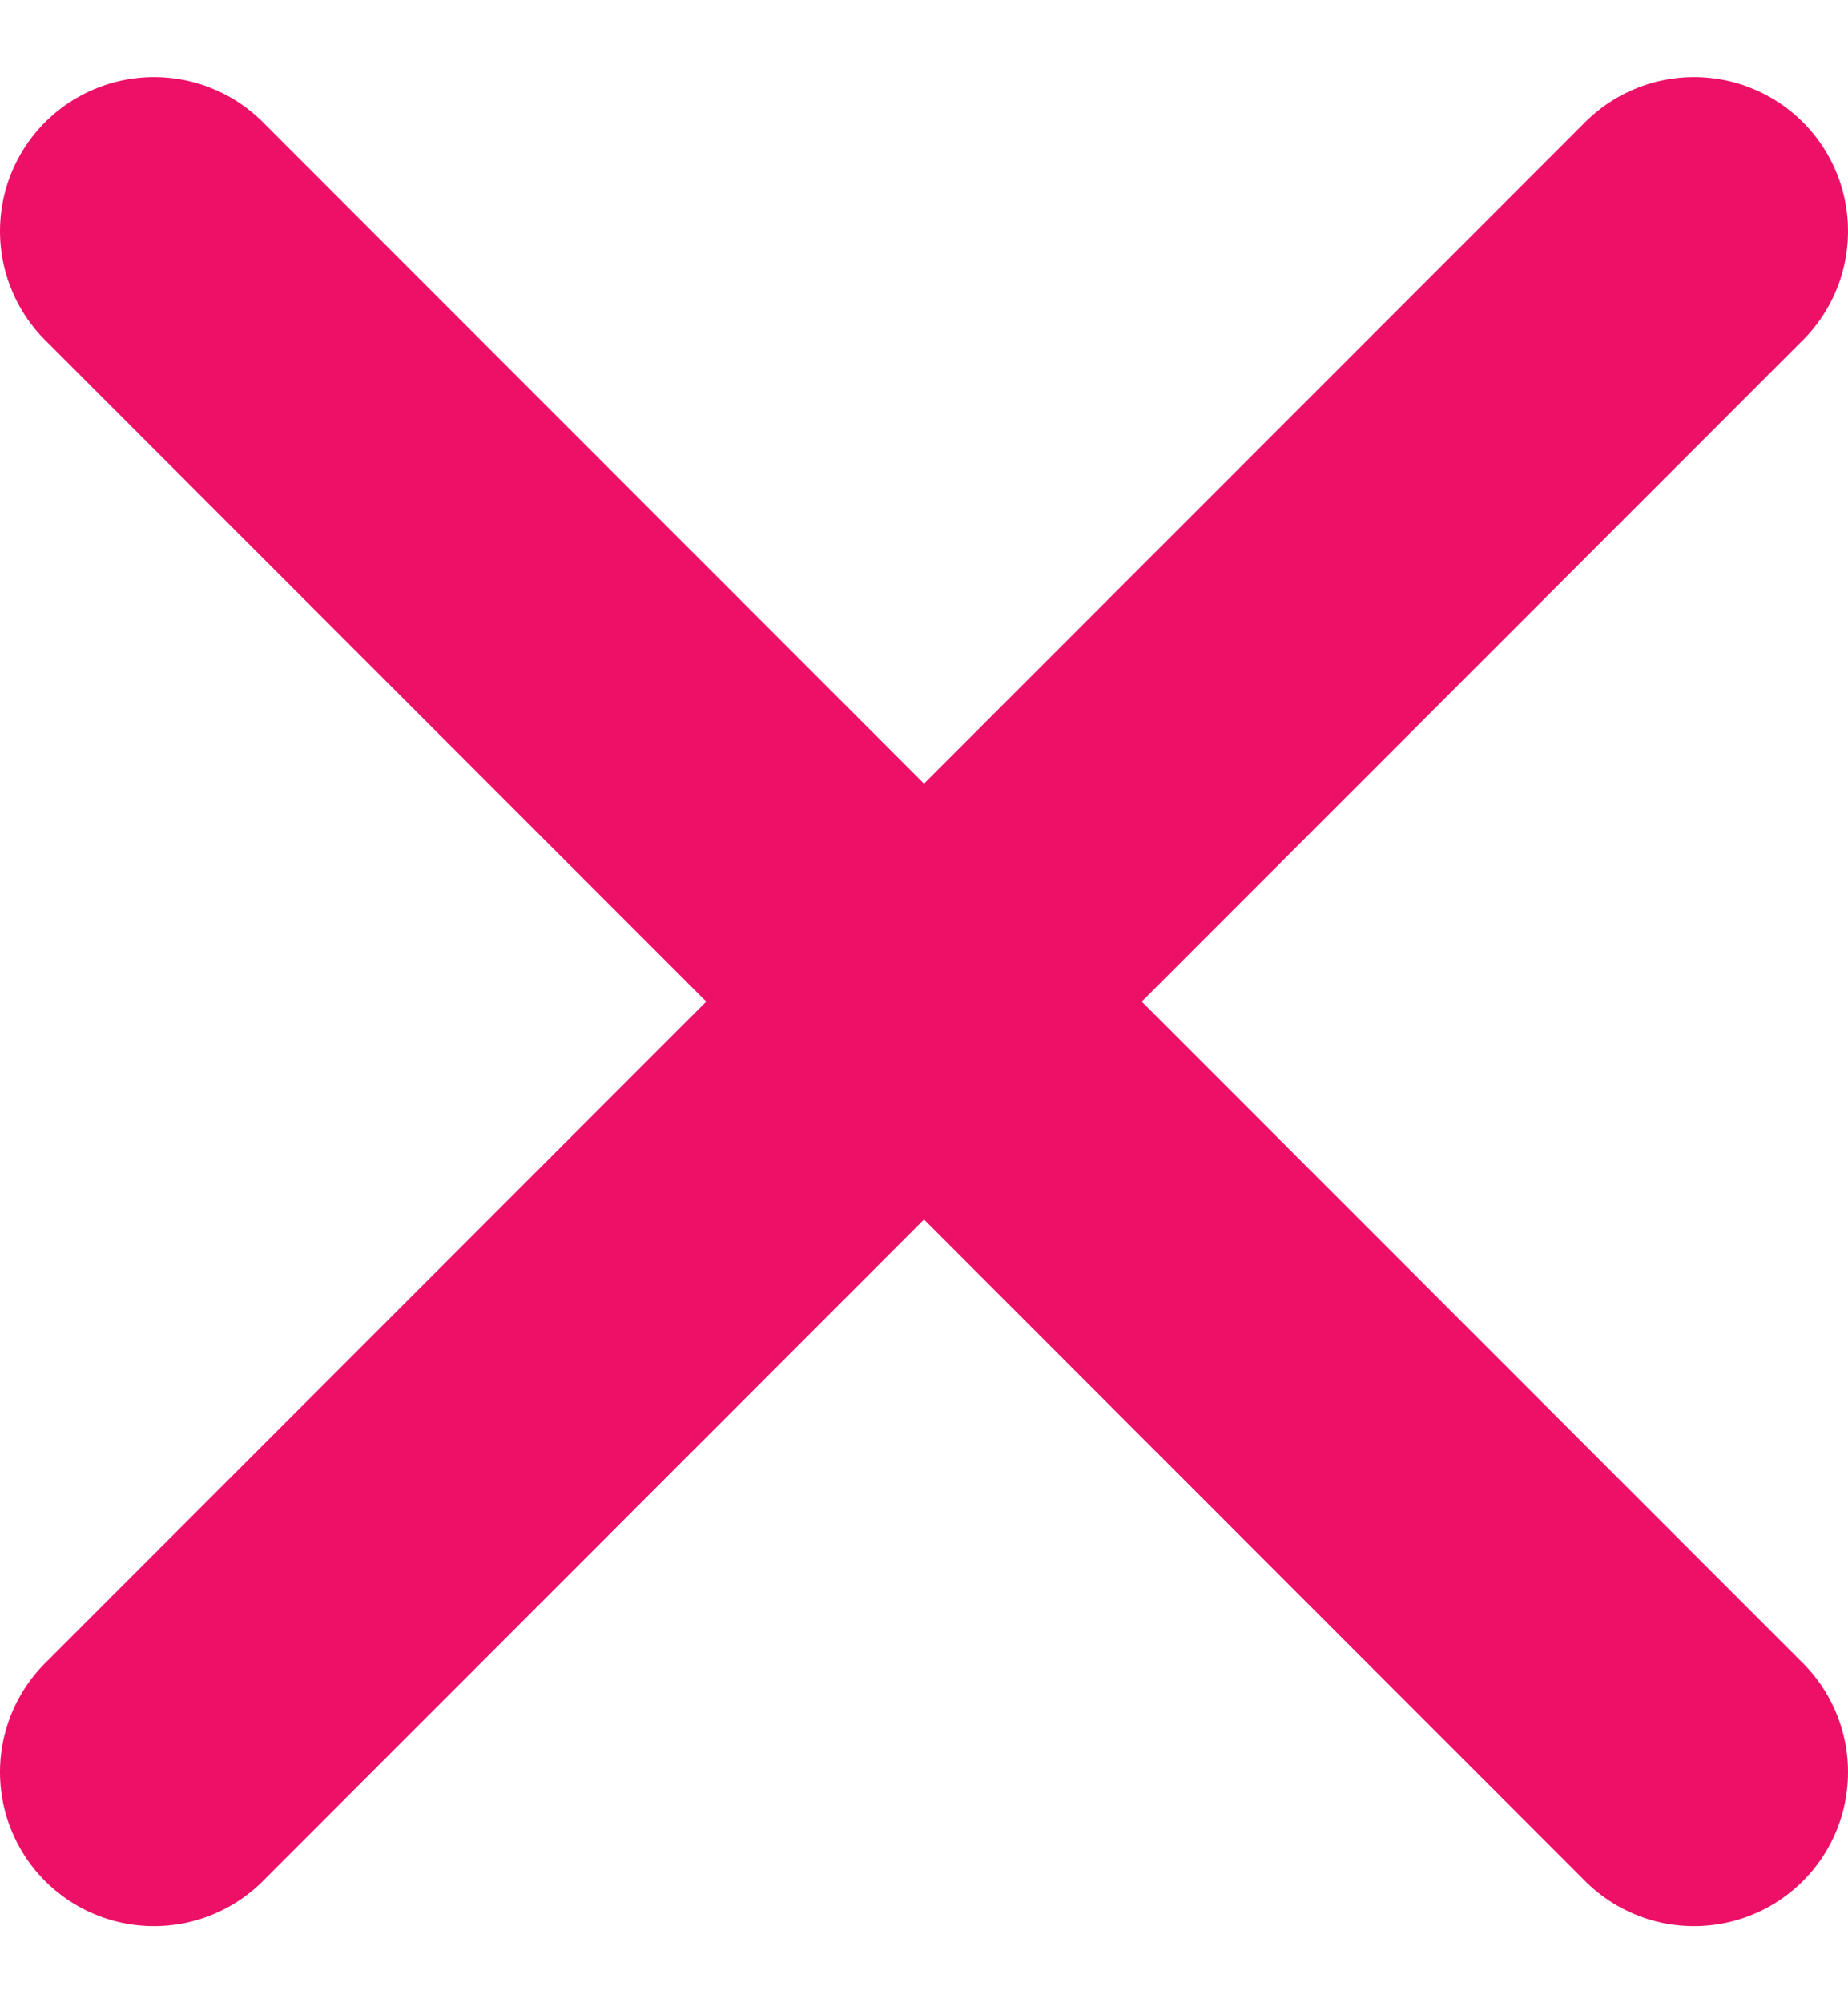
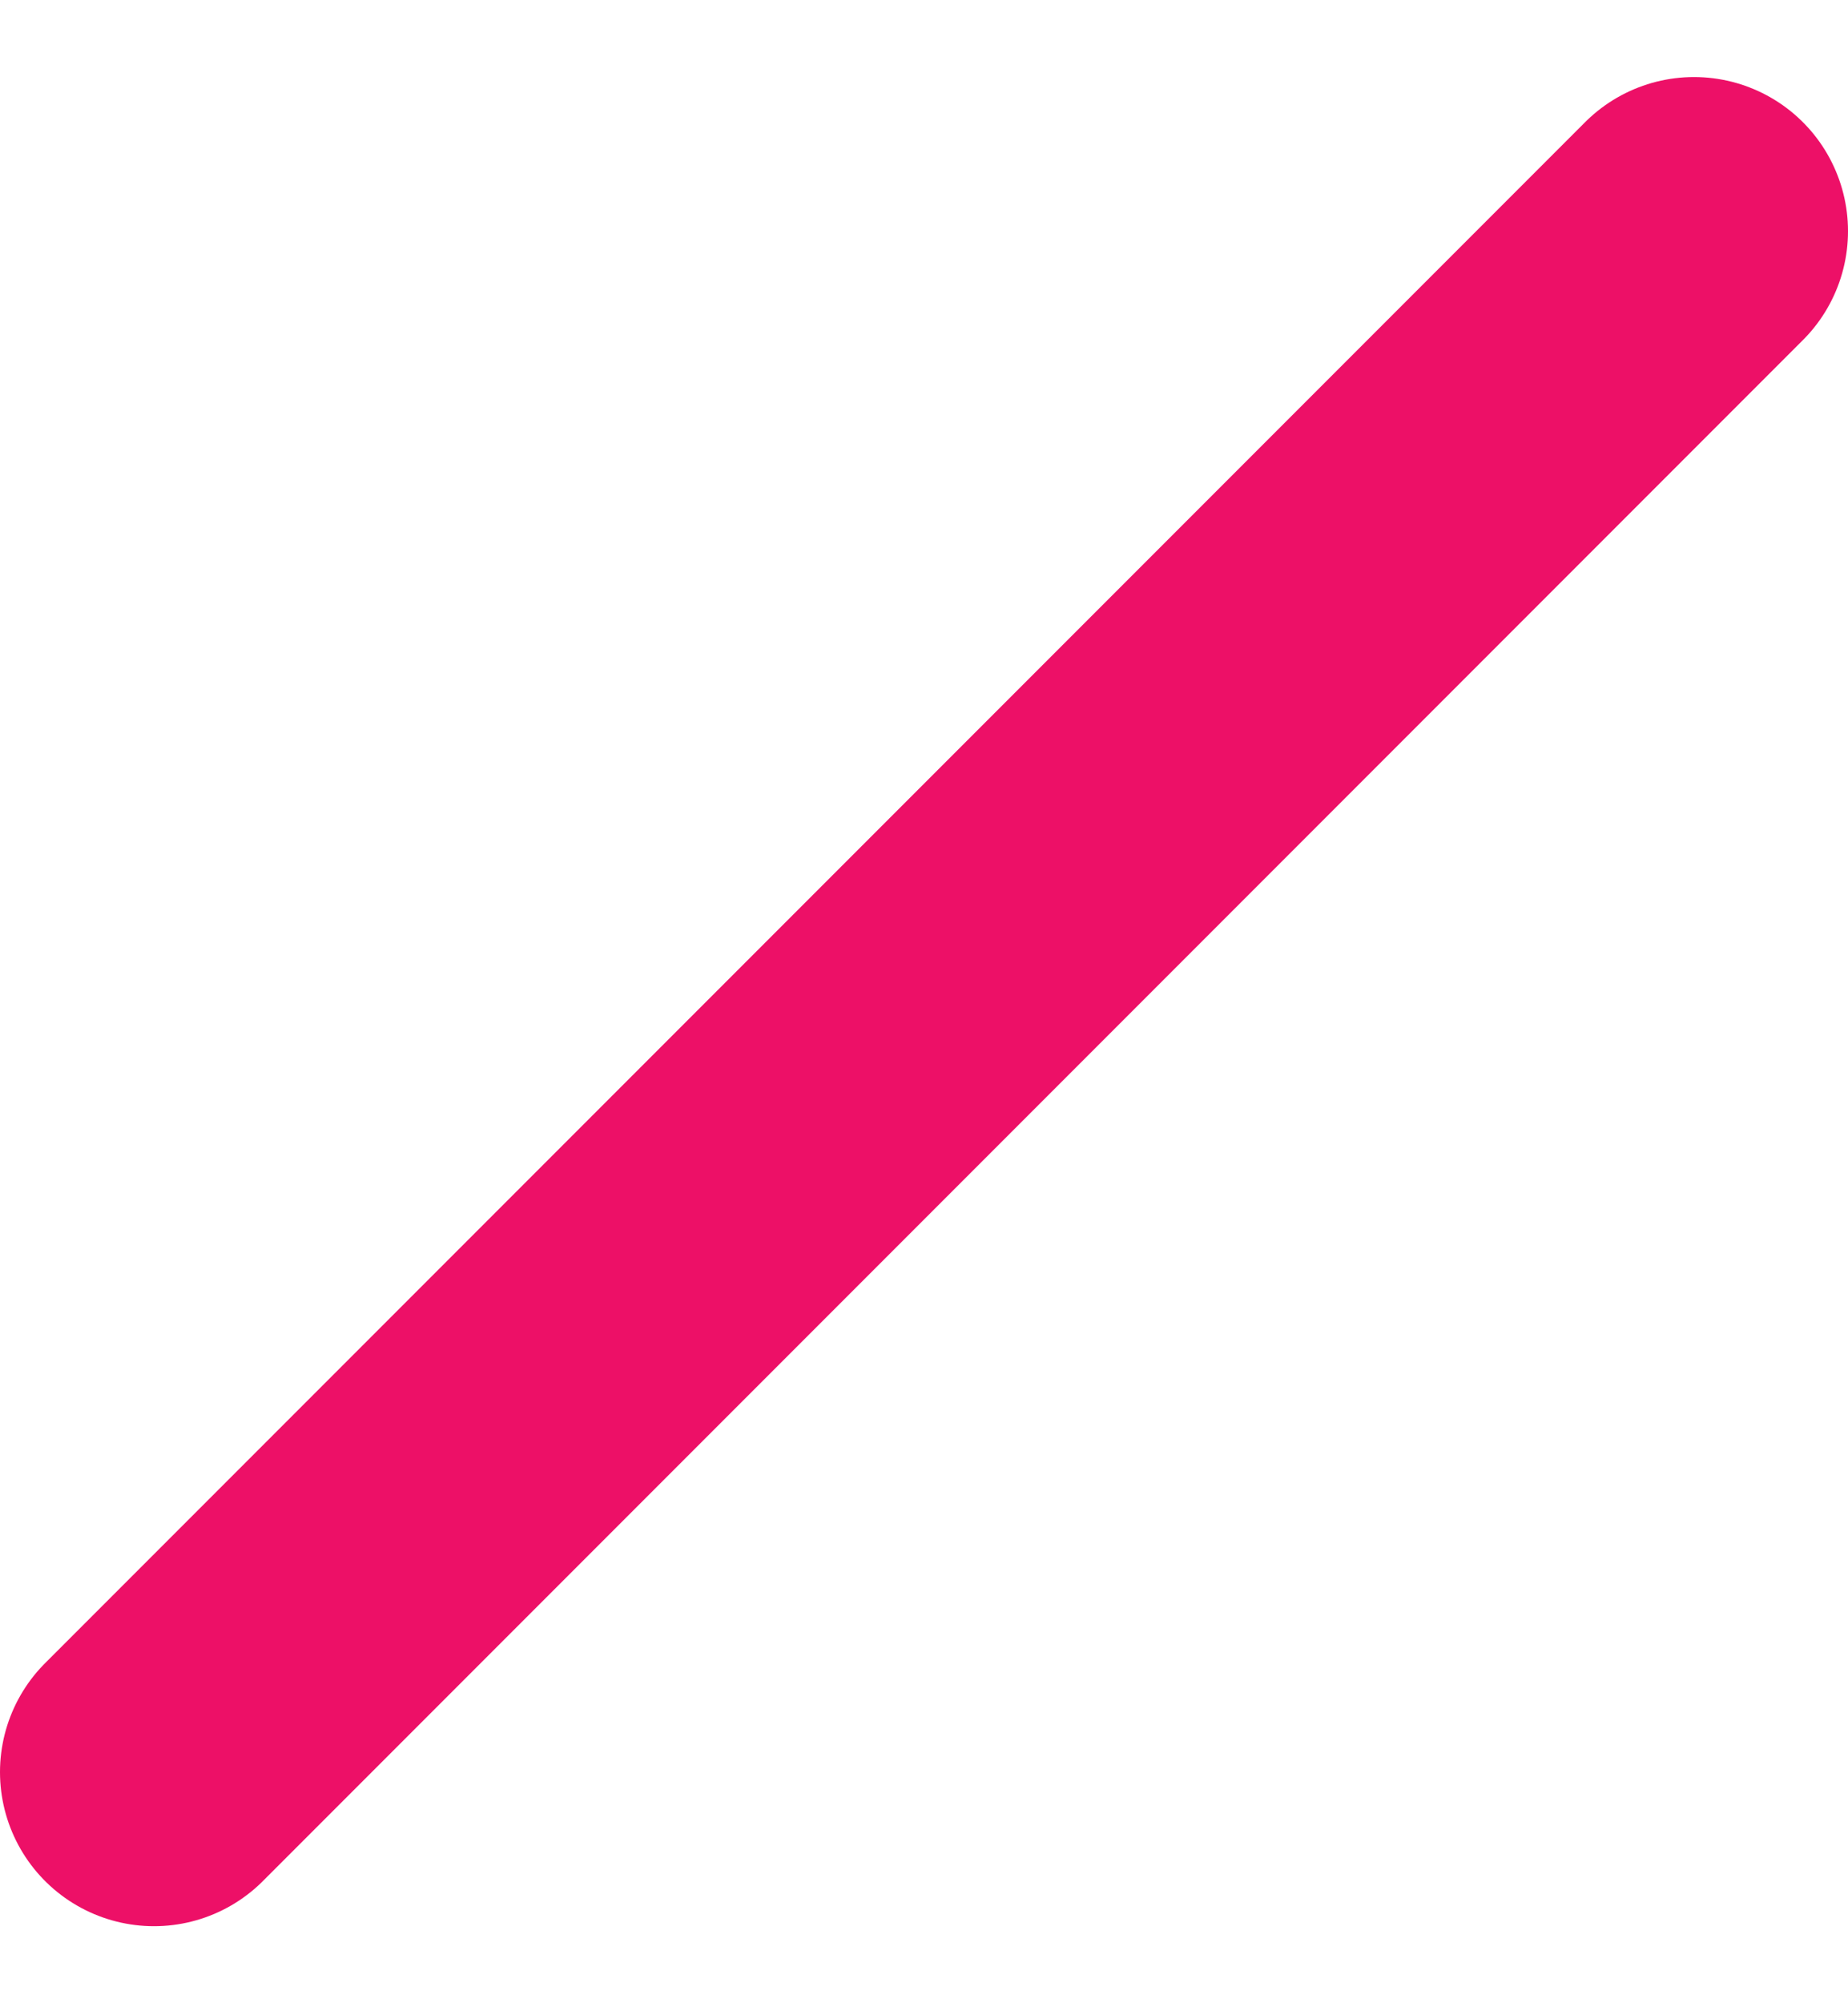
<svg xmlns="http://www.w3.org/2000/svg" width="12" height="13" viewBox="0 0 12 13" fill="none">
-   <path d="M11 11.5L1 1.5M11 1.5L1 11.5" stroke="#ED1067" stroke-width="2" stroke-linecap="round" />
+   <path d="M11 11.5M11 1.5L1 11.5" stroke="#ED1067" stroke-width="2" stroke-linecap="round" />
</svg>